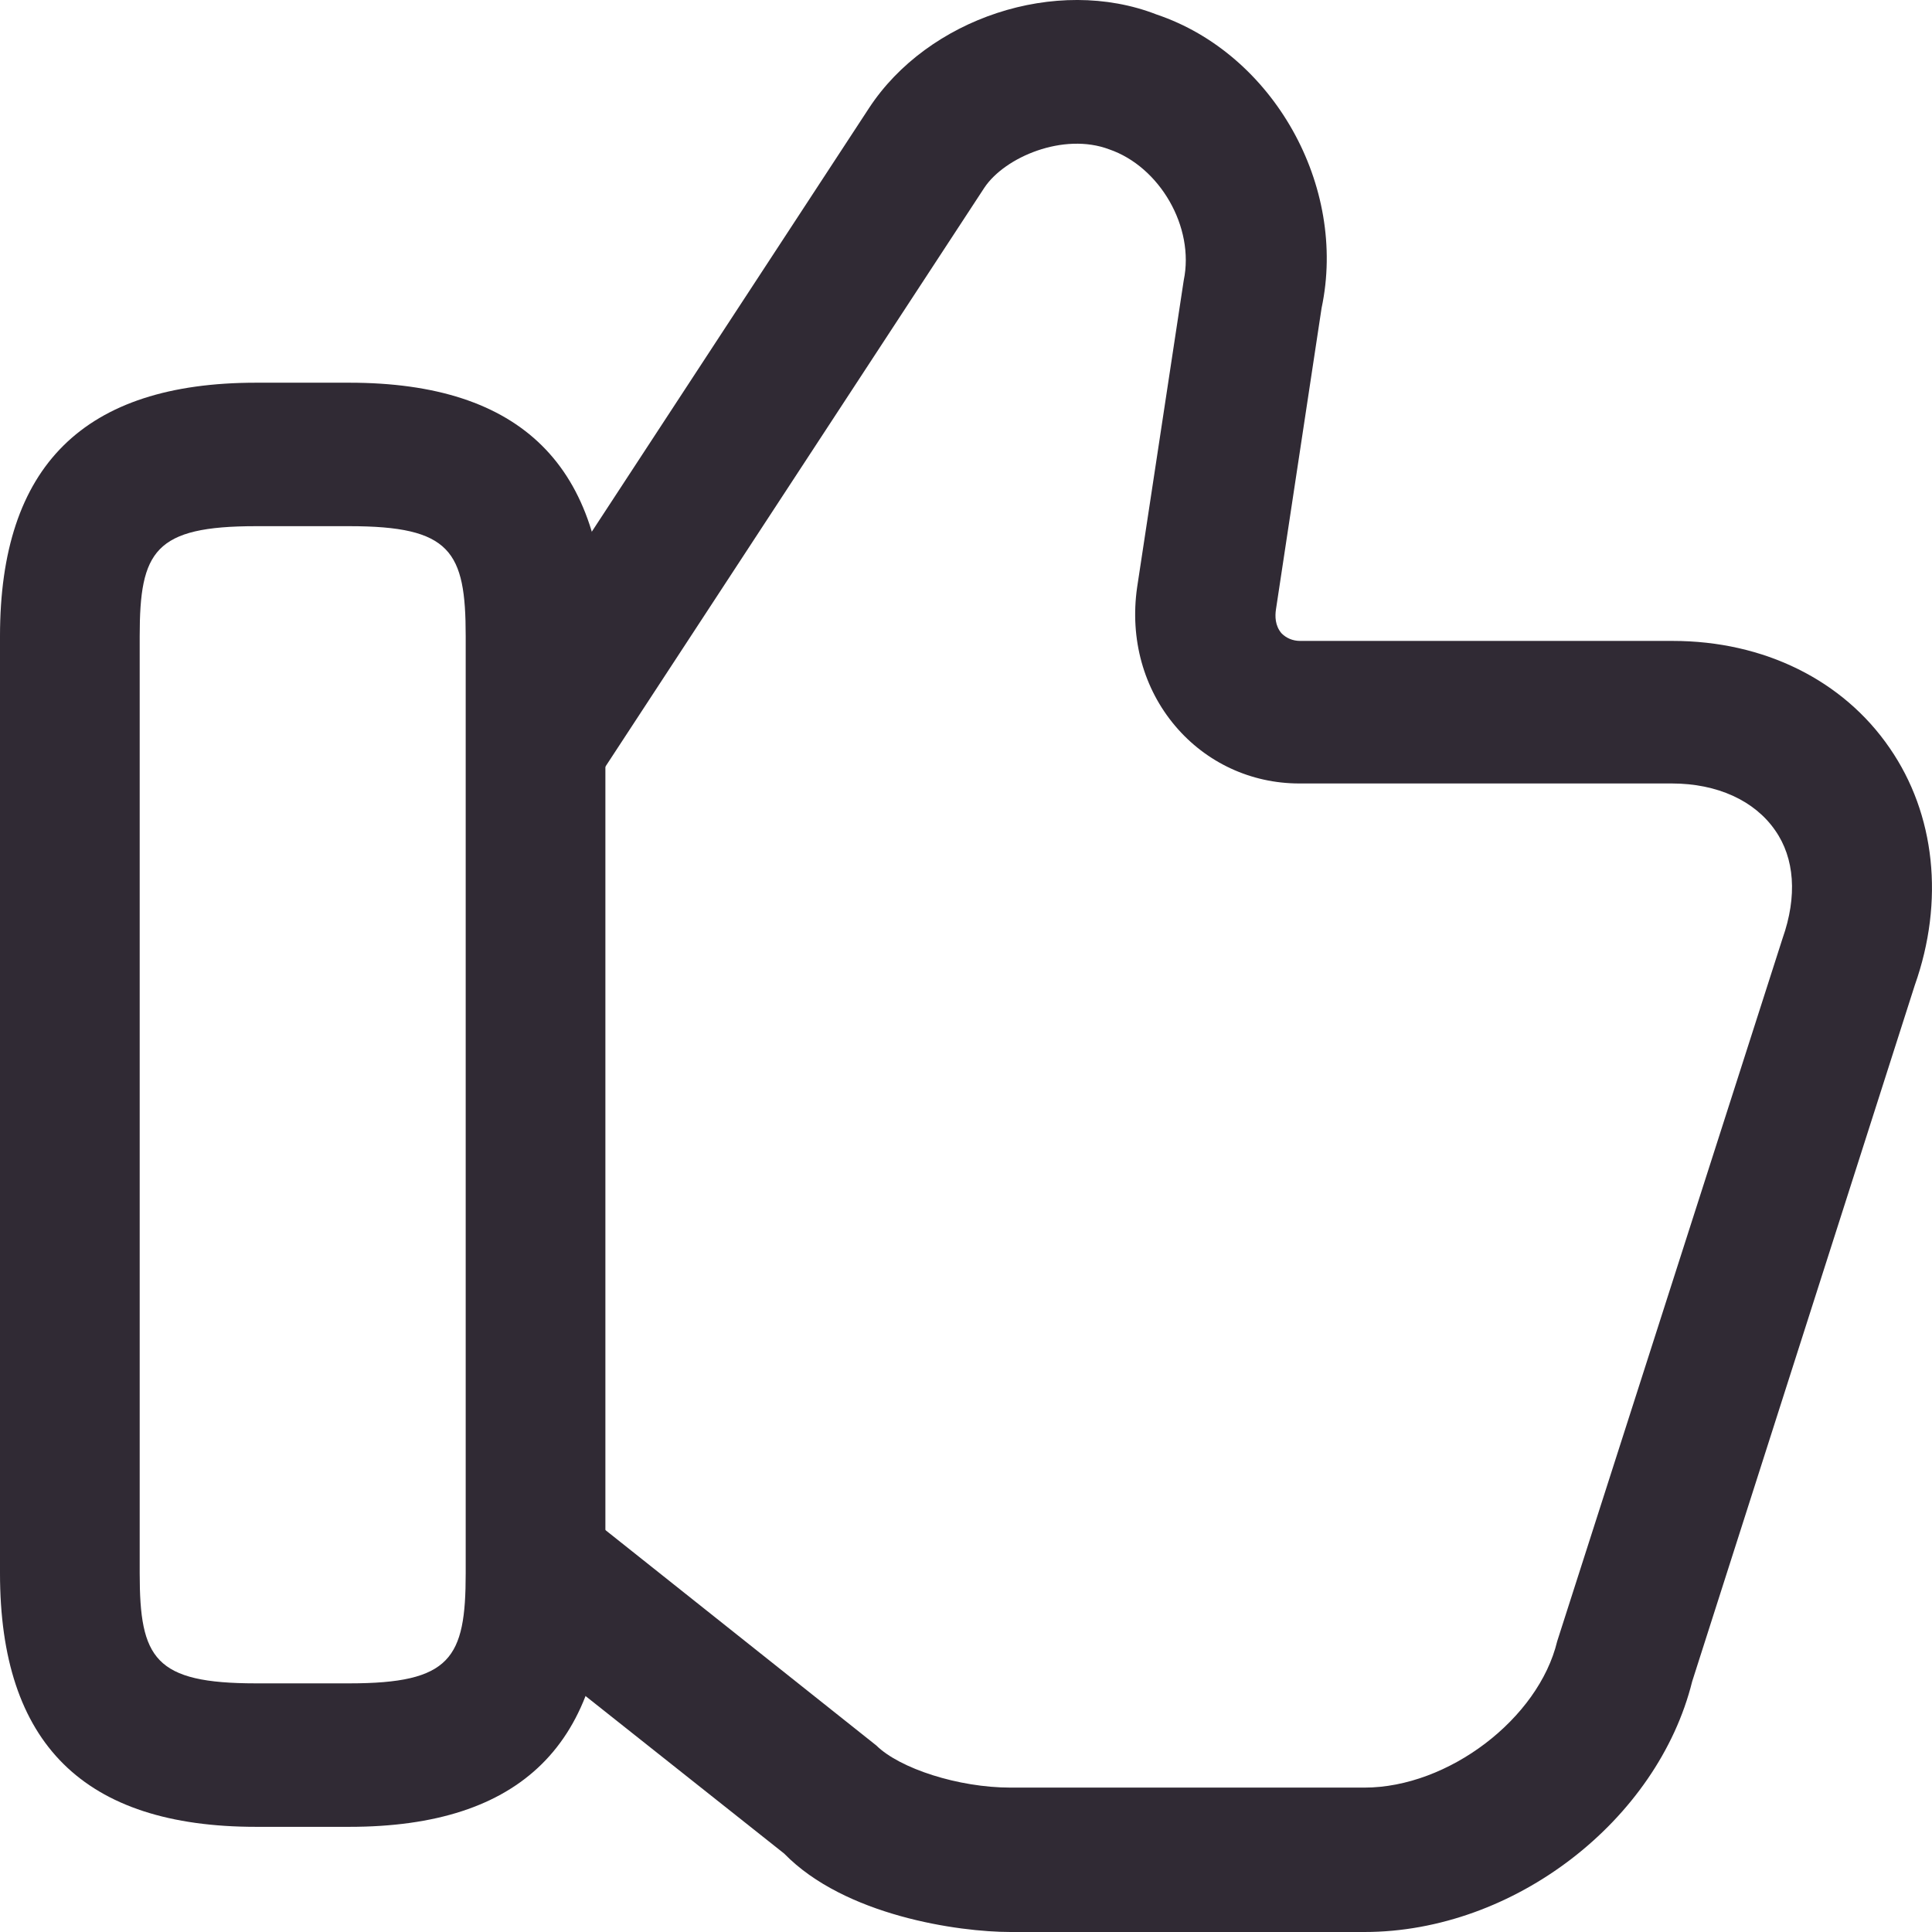
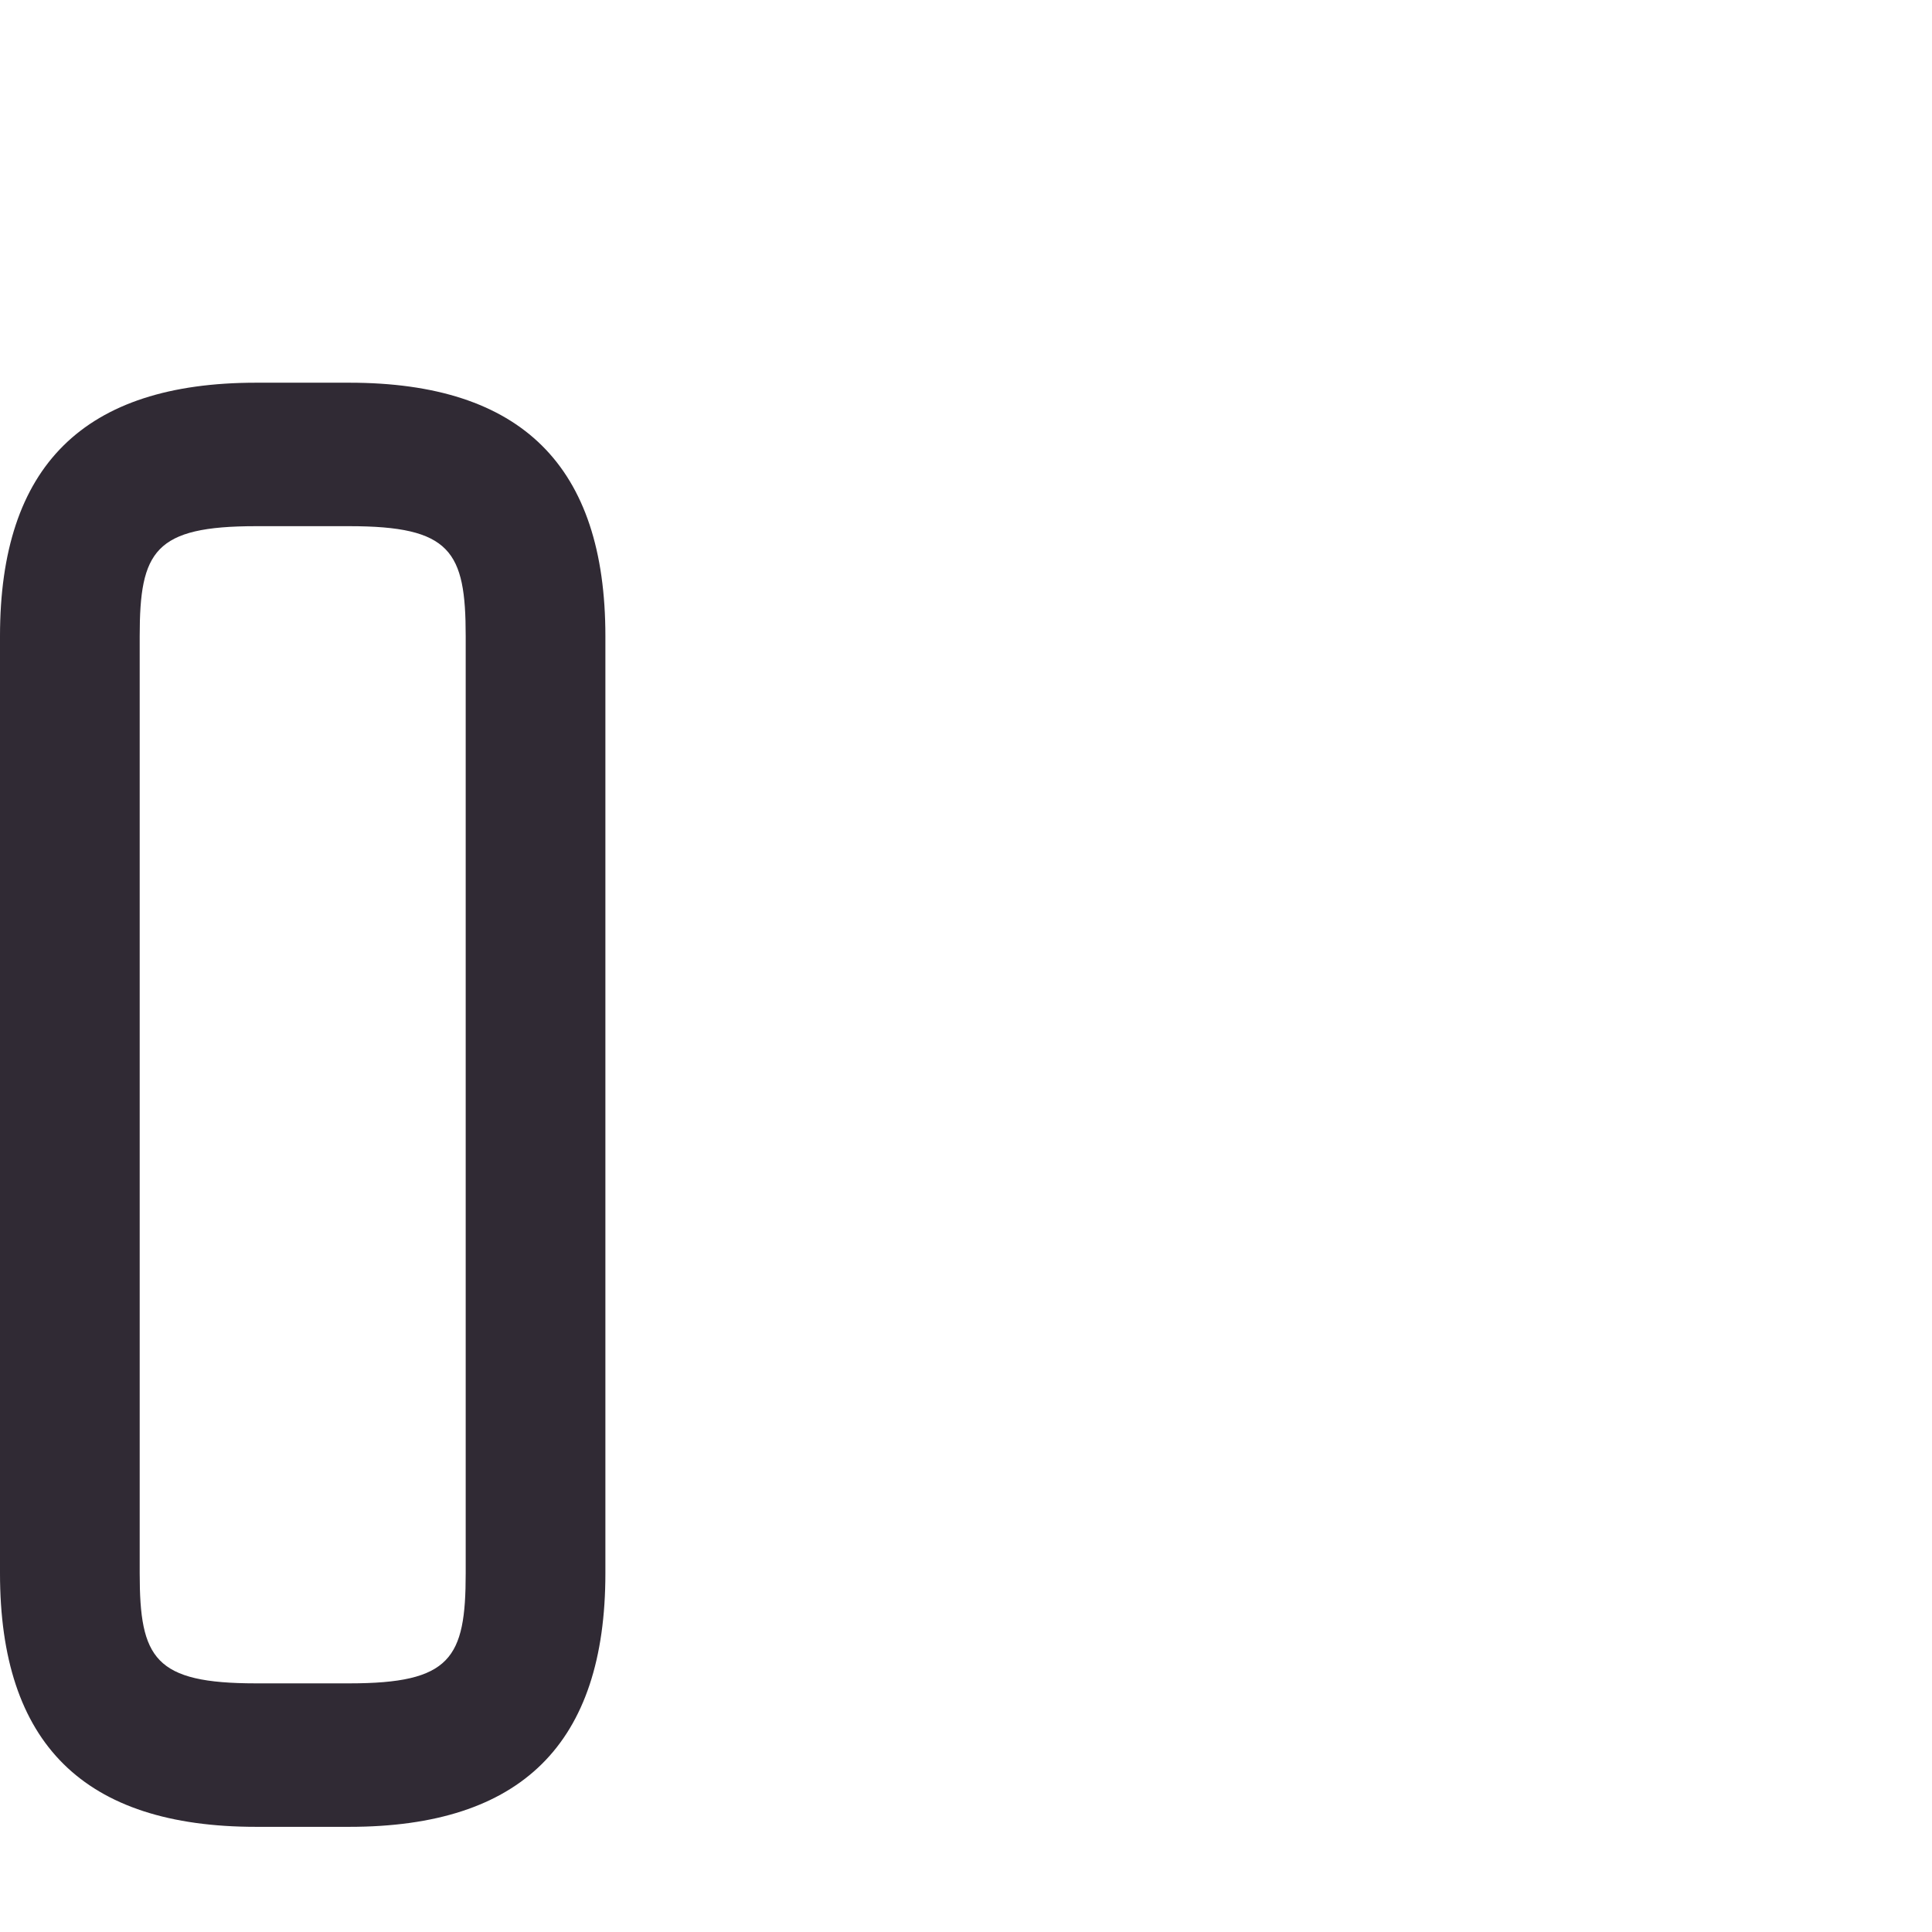
<svg xmlns="http://www.w3.org/2000/svg" width="23" height="23" viewBox="0 0 23 23" fill="none">
-   <path d="M16.243 23H12.03C11.409 23 10.056 22.806 9.335 22.066L5.976 19.402L6.996 18.047L10.433 20.78C10.71 21.053 11.409 21.281 12.03 21.281H16.243C17.241 21.281 18.316 20.461 18.538 19.539L21.221 11.171C21.398 10.67 21.365 10.215 21.132 9.884C20.888 9.532 20.445 9.327 19.902 9.327H15.467C14.89 9.327 14.358 9.076 13.992 8.644C13.615 8.2 13.449 7.607 13.537 6.993L14.092 3.338C14.225 2.701 13.804 1.983 13.205 1.778C12.662 1.573 11.963 1.869 11.719 2.234L7.173 9.179L5.799 8.234L10.344 1.289C11.043 0.219 12.573 -0.294 13.77 0.173C15.156 0.64 16.043 2.211 15.733 3.668L15.19 7.255C15.178 7.334 15.178 7.448 15.256 7.539C15.312 7.596 15.389 7.63 15.478 7.63H19.913C20.999 7.63 21.942 8.097 22.496 8.905C23.039 9.691 23.15 10.727 22.795 11.729L20.145 20.017C19.735 21.668 18.028 23 16.243 23Z" fill="#302A34" />
  <path d="M4.158 21.748H3.049C0.998 21.748 0 20.757 0 18.73V7.573C0 5.547 0.998 4.556 3.049 4.556H4.158C6.209 4.556 7.207 5.547 7.207 7.573V18.73C7.207 20.757 6.209 21.748 4.158 21.748ZM3.049 6.264C1.84 6.264 1.663 6.56 1.663 7.573V18.73C1.663 19.744 1.84 20.04 3.049 20.04H4.158C5.366 20.04 5.544 19.744 5.544 18.73V7.573C5.544 6.56 5.366 6.264 4.158 6.264H3.049Z" fill="#302A34" />
</svg>